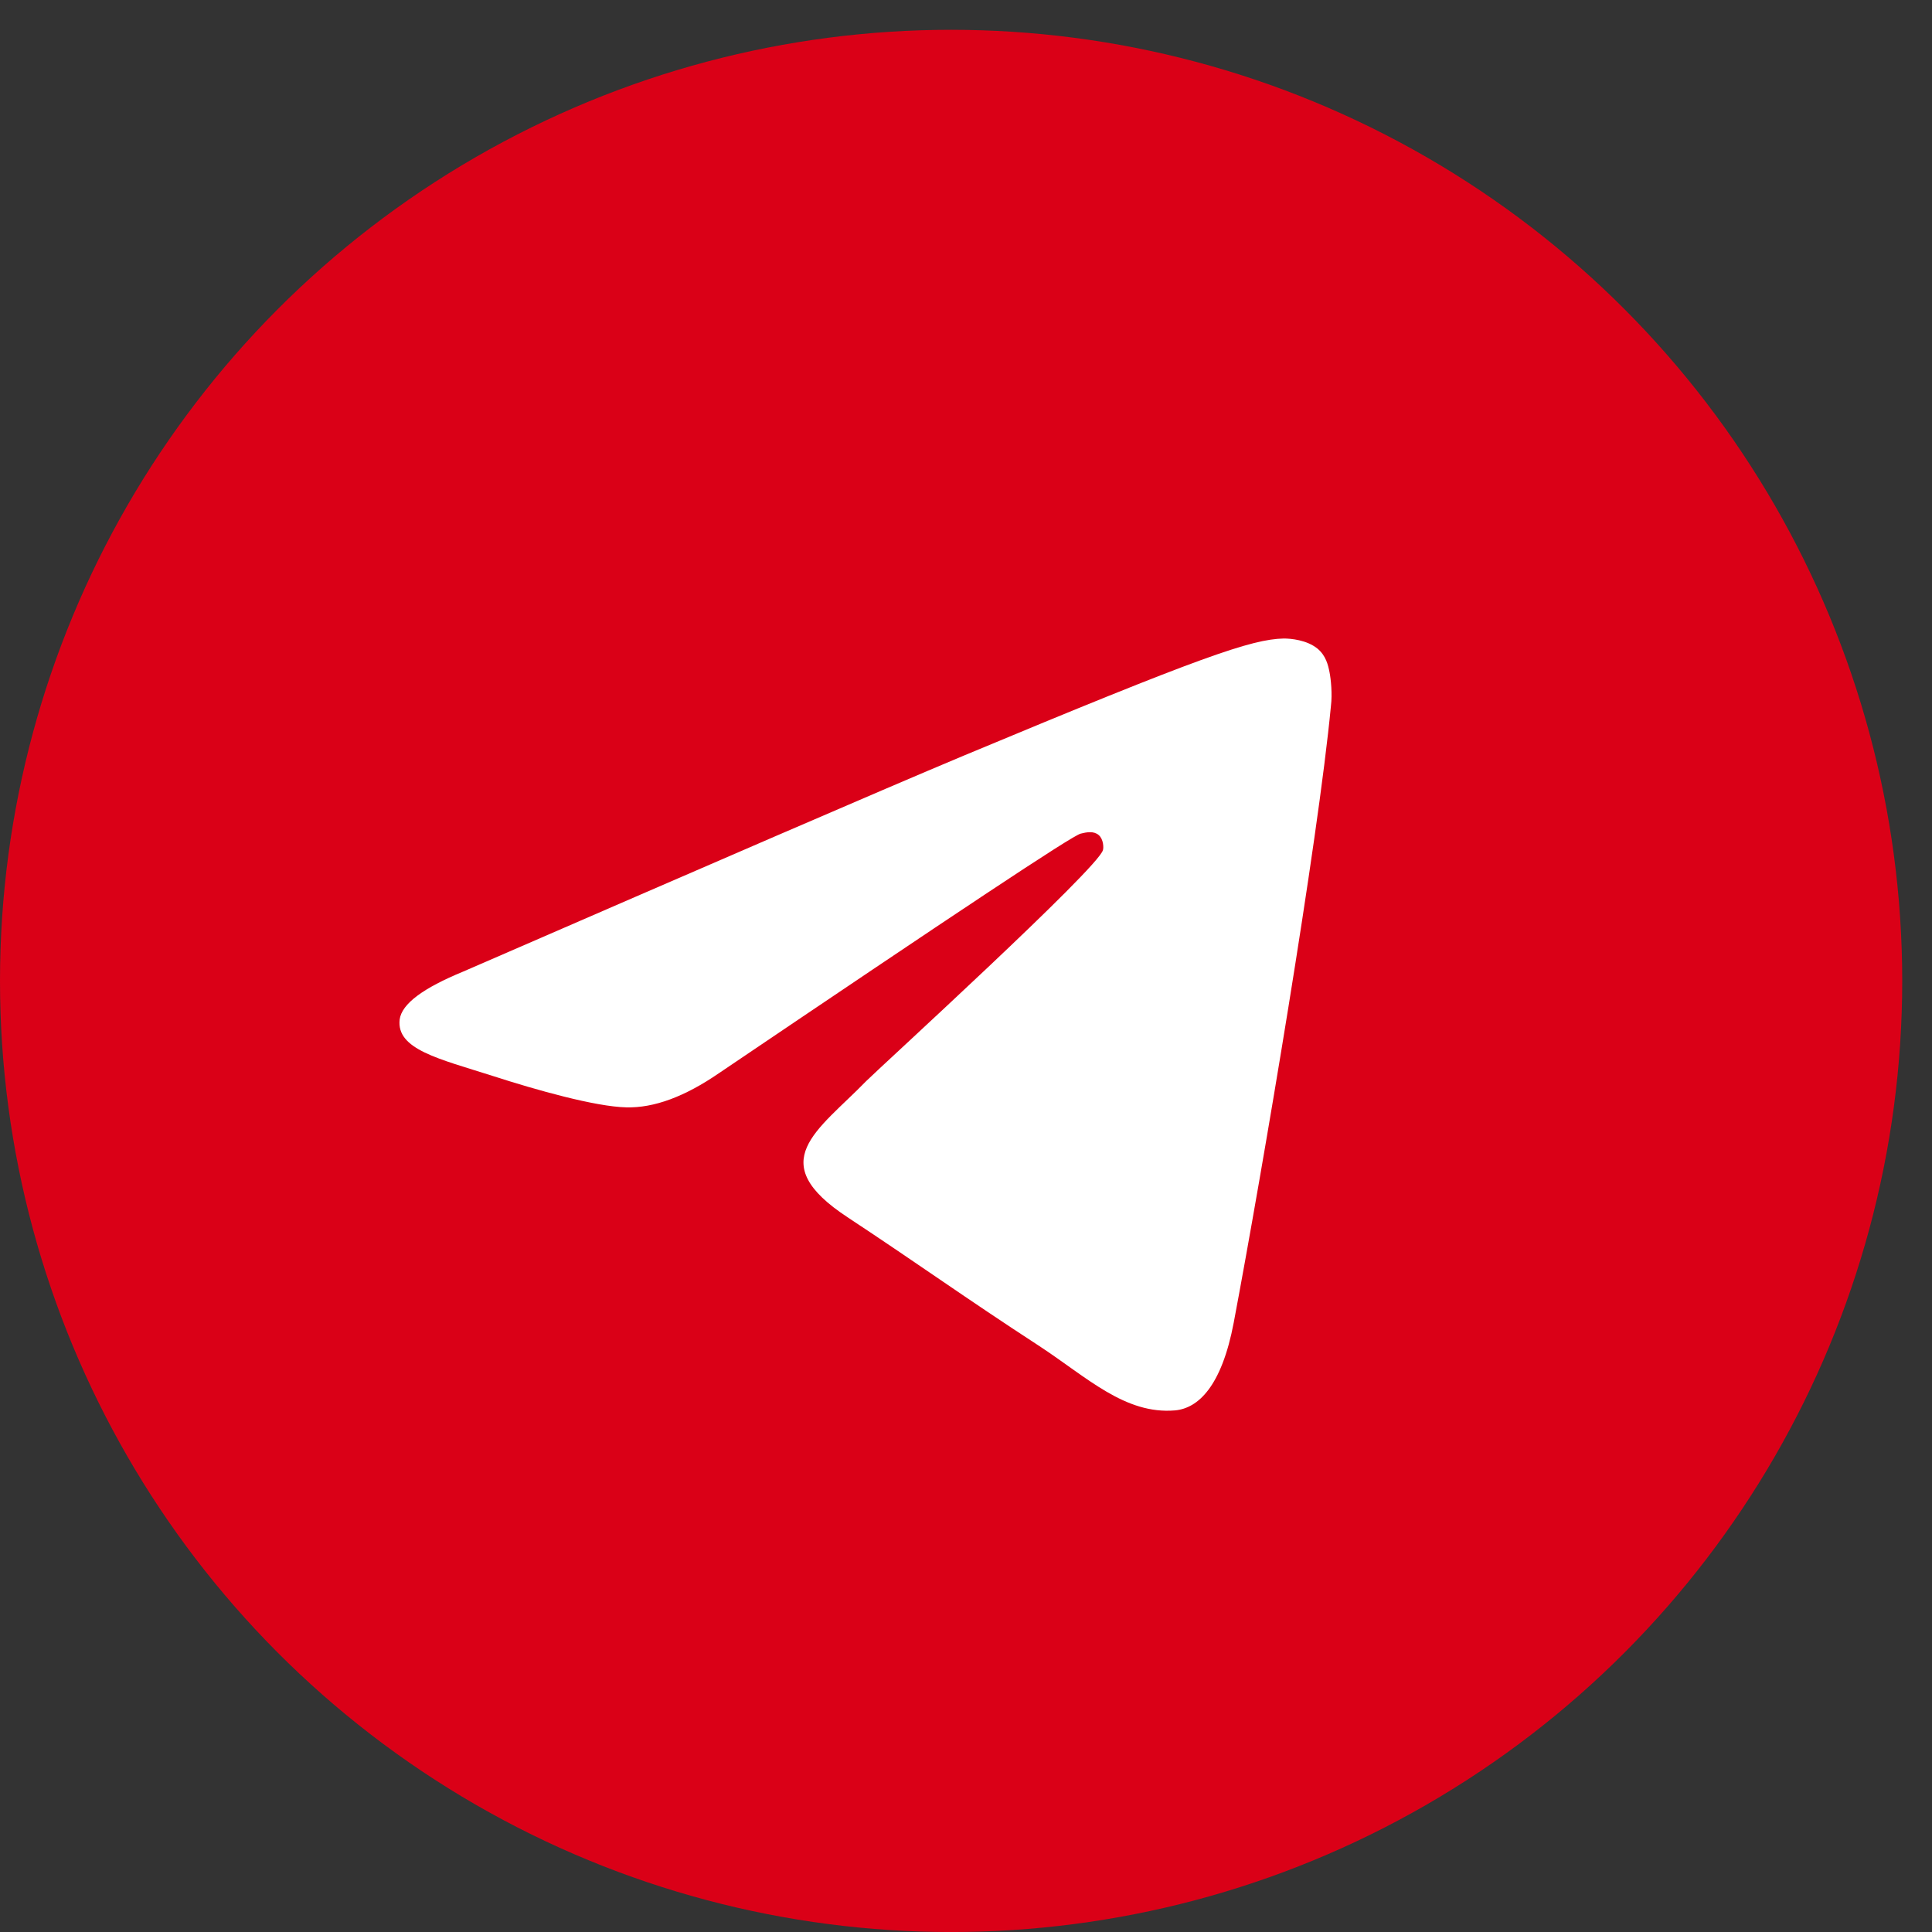
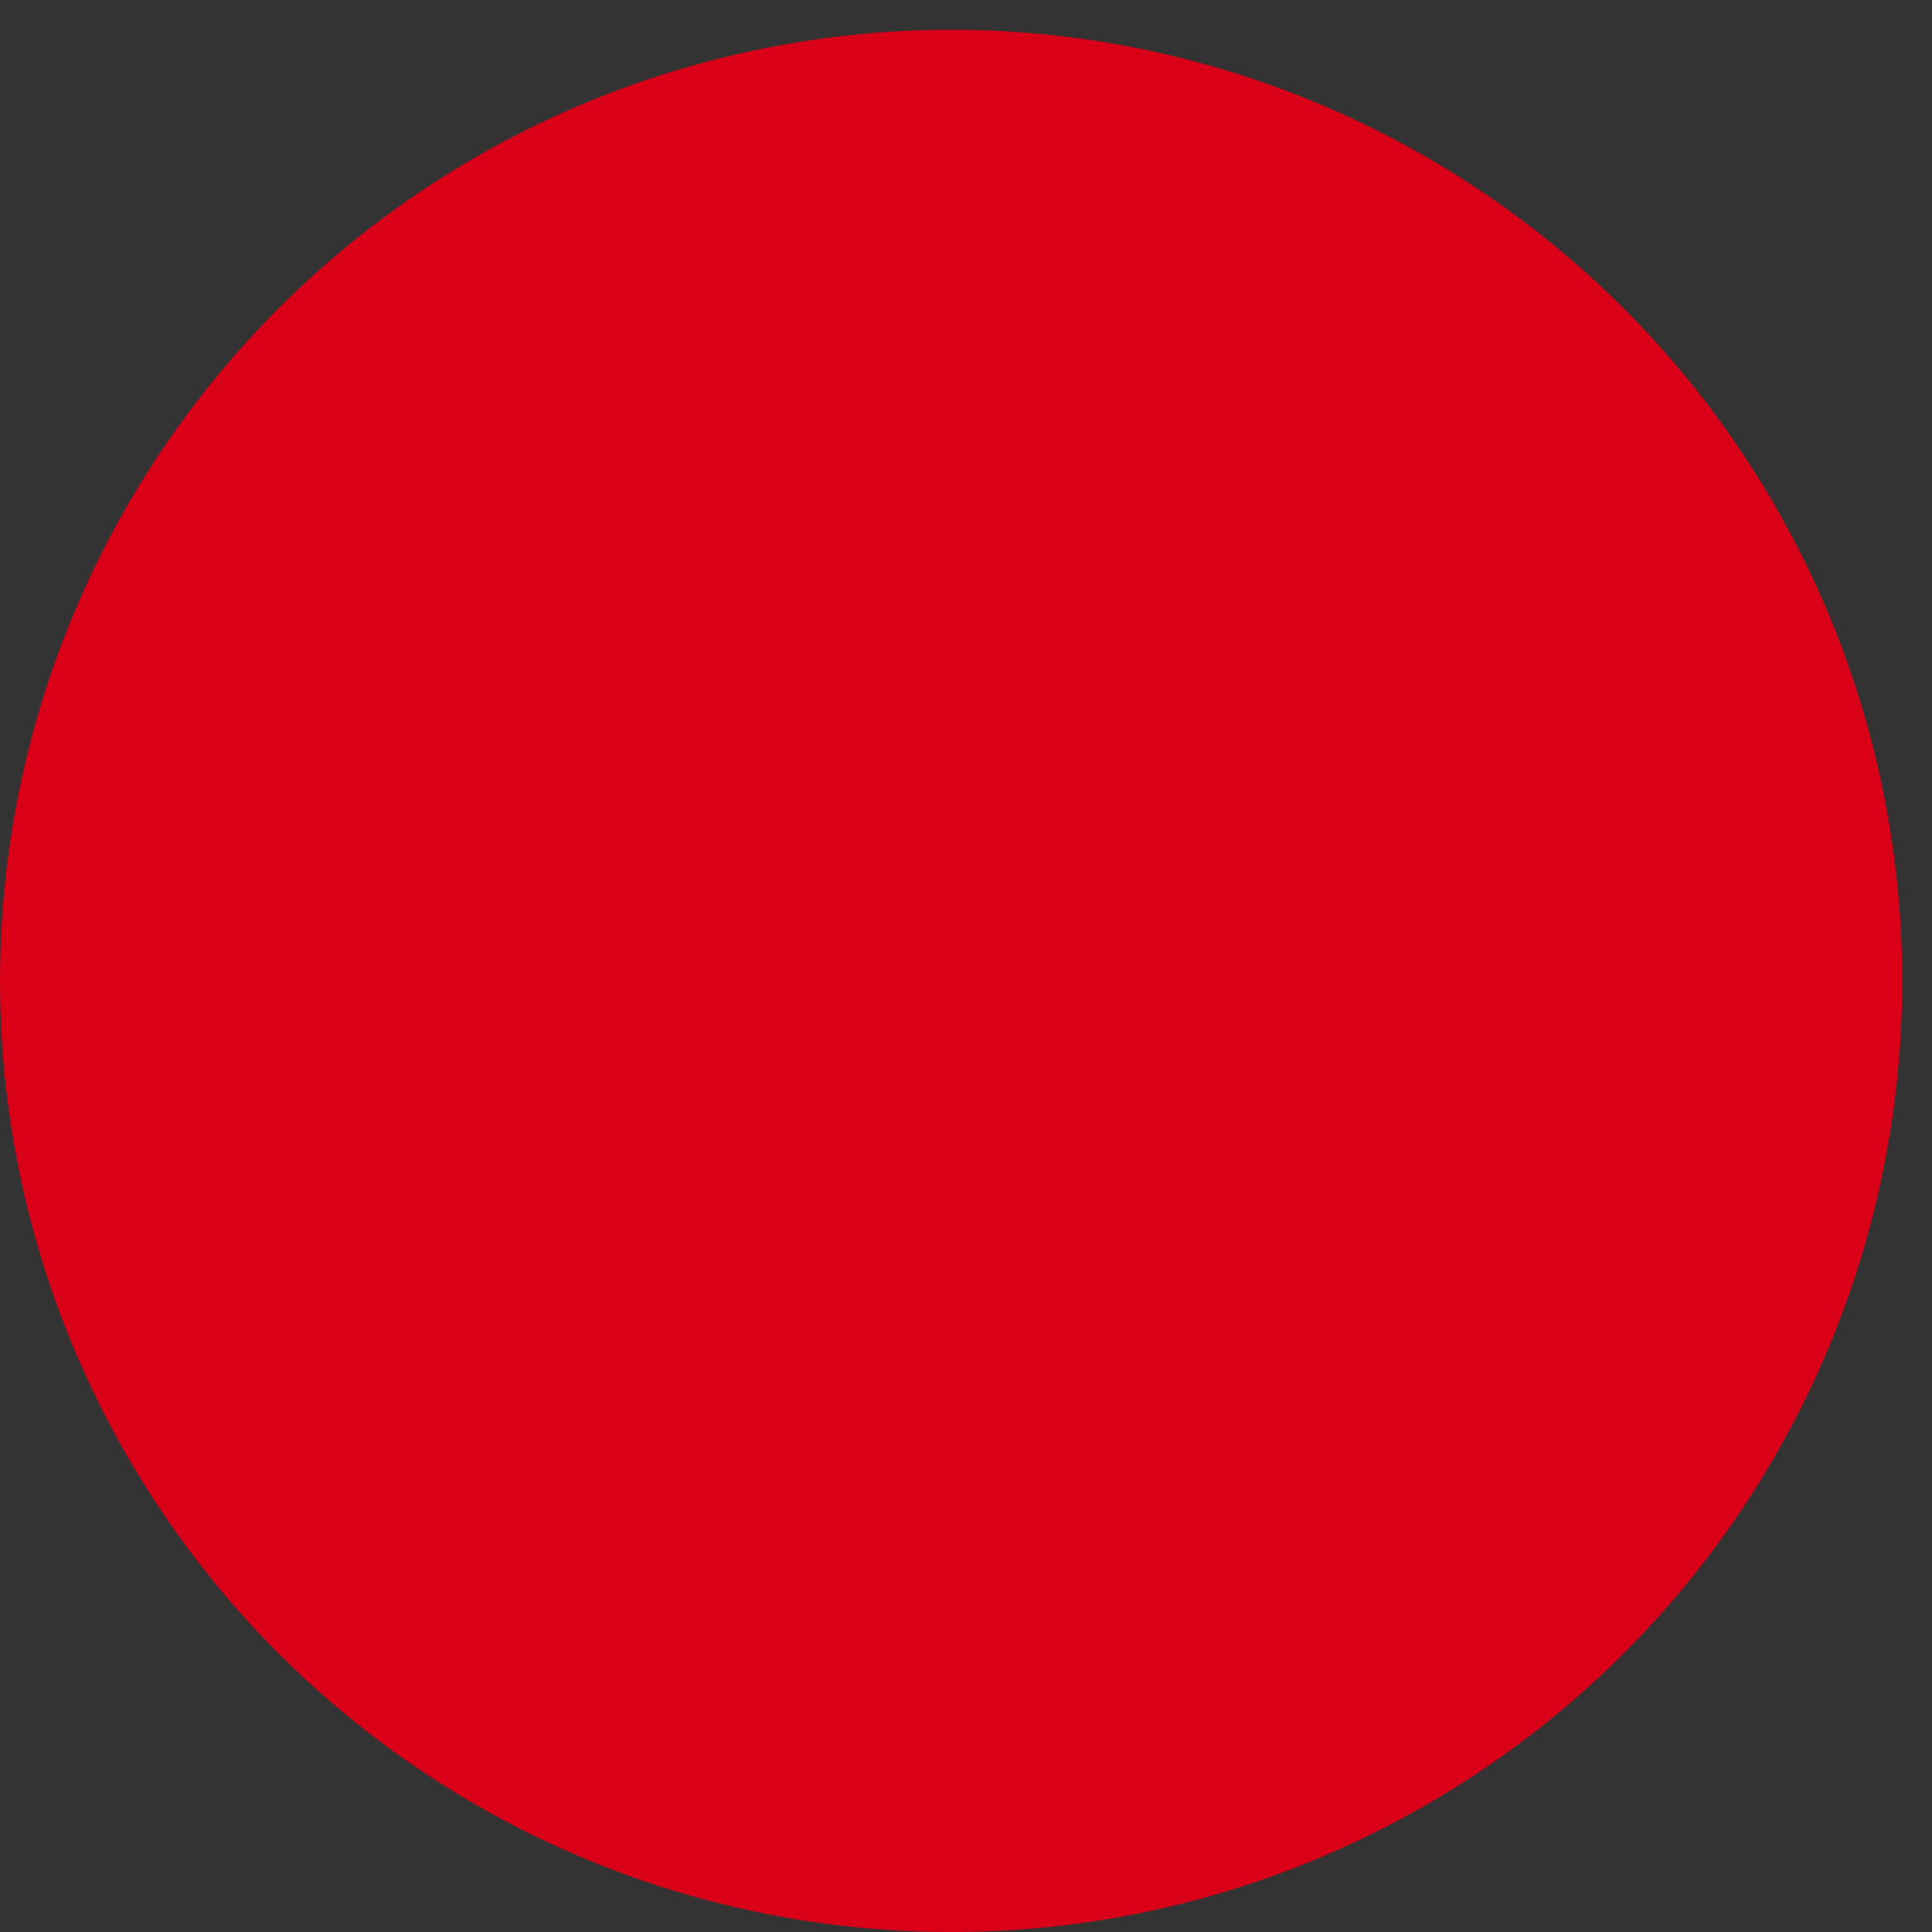
<svg xmlns="http://www.w3.org/2000/svg" width="61" height="61" viewBox="0 0 61 61" fill="none">
  <rect x="0" y="0" width="61" height="61" fill="#333333" stroke="none" />
  <circle cx="30.03" cy="30.971" r="30.03" fill="#DA0017" />
-   <path fill-rule="evenodd" clip-rule="evenodd" d="M14.627 30.675C22.525 27.245 27.783 24.966 30.424 23.86C37.938 20.724 39.518 20.182 40.533 20.16C40.759 20.16 41.255 20.205 41.594 20.476C41.865 20.701 41.932 20.995 41.977 21.22C42.023 21.446 42.068 21.92 42.023 22.281C41.616 26.569 39.856 36.971 38.954 41.755C38.57 43.786 37.825 44.463 37.103 44.531C35.523 44.666 34.328 43.493 32.816 42.5C30.424 40.943 29.092 39.973 26.768 38.438C24.082 36.678 25.82 35.708 27.355 34.128C27.761 33.722 34.689 27.403 34.824 26.839C34.847 26.772 34.847 26.501 34.689 26.365C34.531 26.23 34.305 26.275 34.124 26.32C33.876 26.365 30.085 28.893 22.706 33.88C21.623 34.625 20.652 34.986 19.772 34.963C18.802 34.941 16.952 34.422 15.553 33.97C13.86 33.429 12.506 33.135 12.619 32.187C12.687 31.691 13.364 31.195 14.627 30.675Z" fill="white" />
</svg>